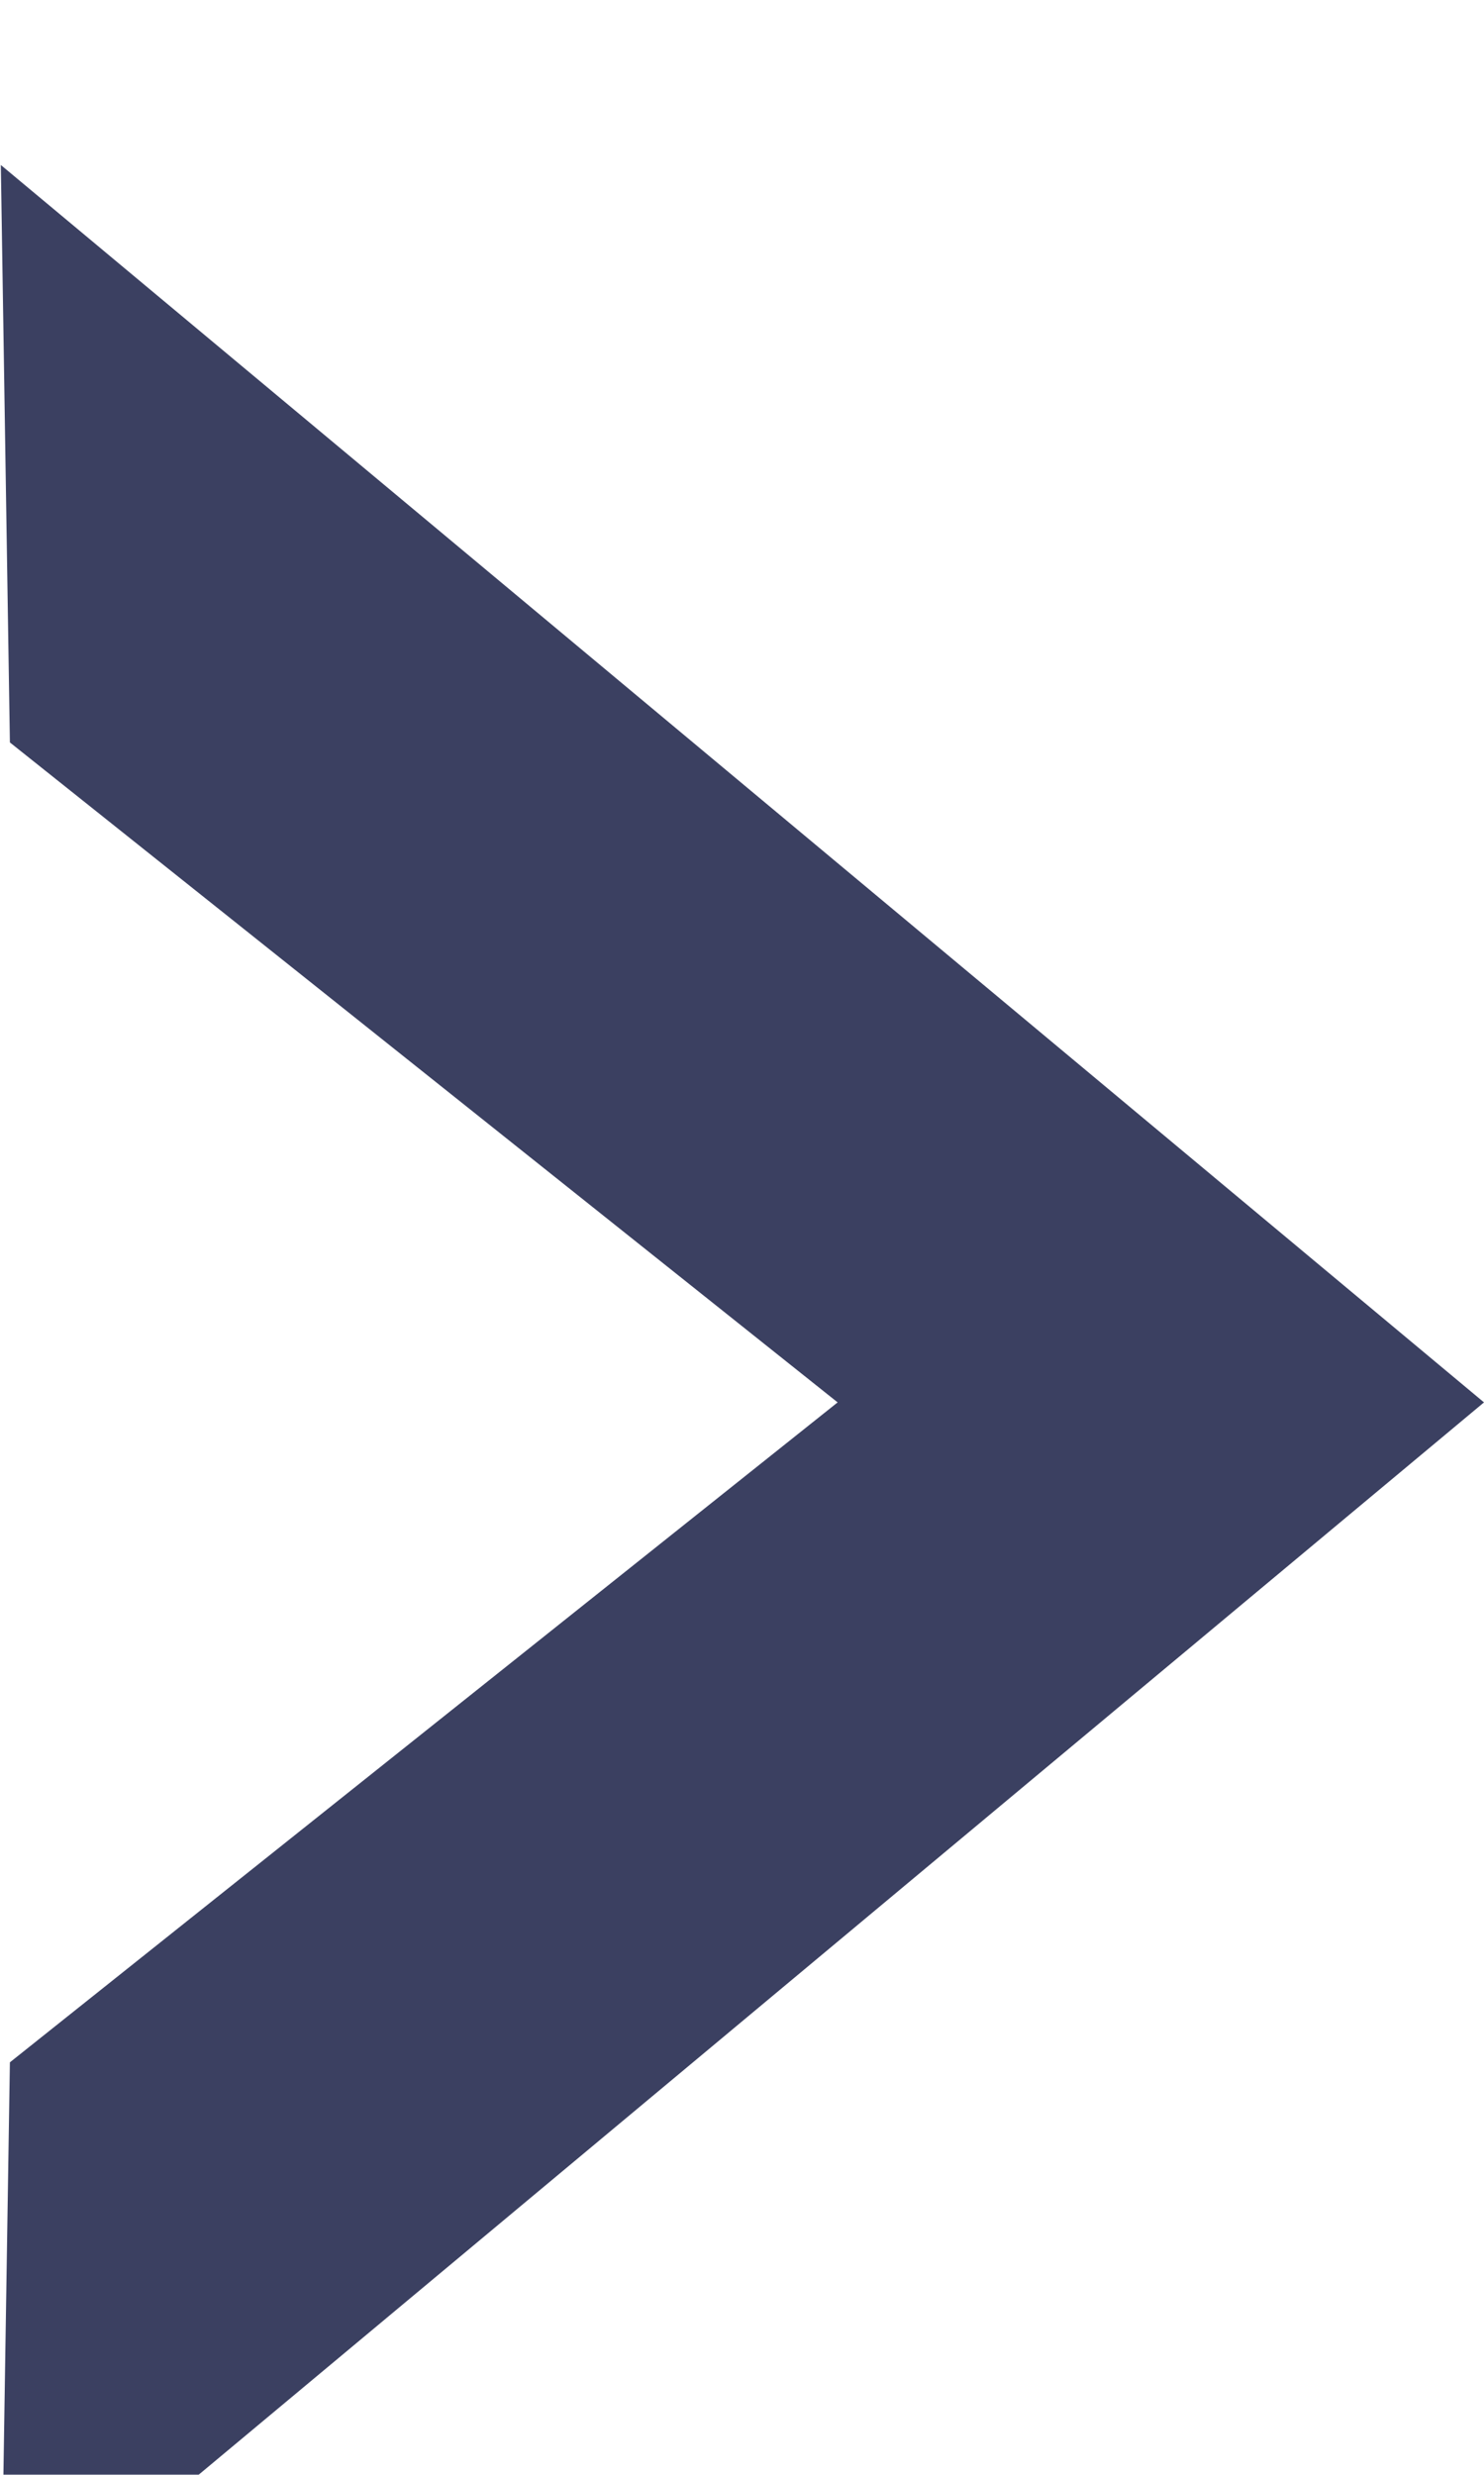
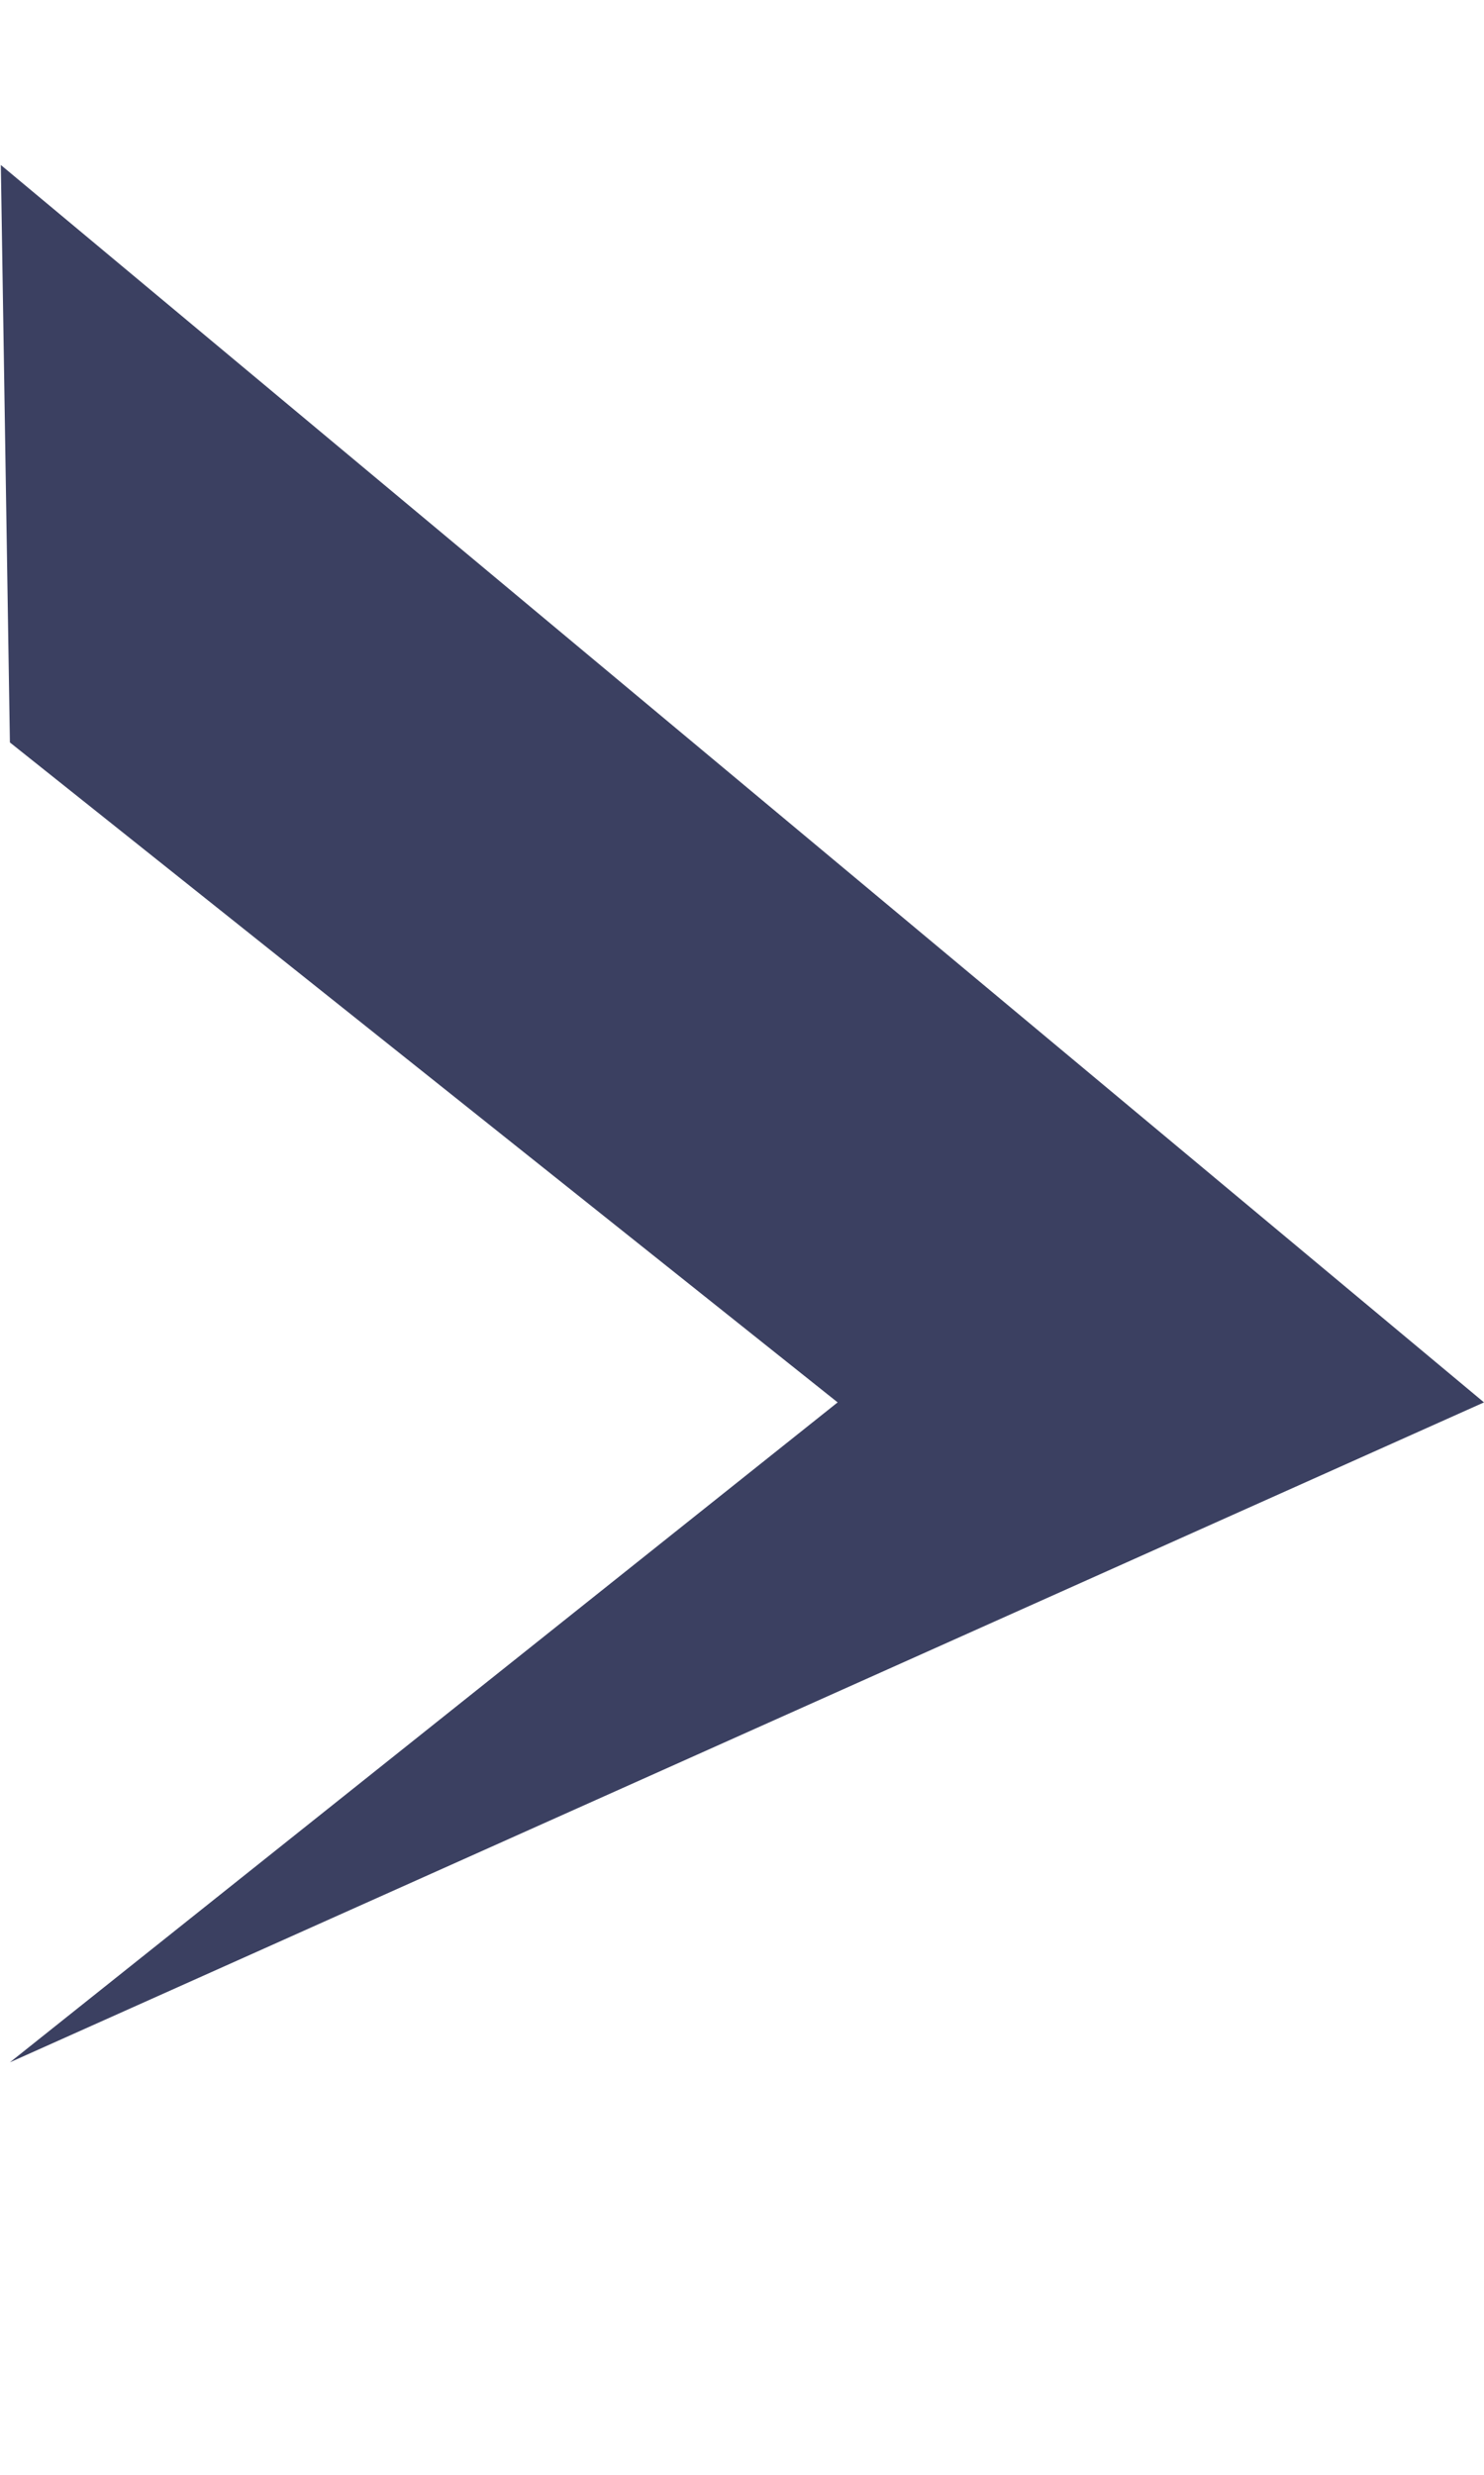
<svg xmlns="http://www.w3.org/2000/svg" width="18" height="30" viewBox="0 0 18 30">
  <defs>
    <style>
      .cls-1 {
        fill: #3b4061;
        fill-rule: evenodd;
        filter: url(#filter);
      }
    </style>
    <filter id="filter" x="1531" y="503" width="18" height="30" filterUnits="userSpaceOnUse">
      <feGaussianBlur result="blur" in="SourceAlpha" />
      <feFlood result="flood" flood-color="#101111" flood-opacity="0.75" />
      <feComposite result="composite" operator="out" in2="blur" />
      <feOffset result="offset" dy="2" />
      <feComposite result="composite-2" operator="in" in2="SourceAlpha" />
      <feBlend result="blend" mode="multiply" in2="SourceGraphic" />
    </filter>
  </defs>
-   <path id="arrow-right-slider" class="cls-1" d="M1531.12,526l10.04-8-10.04-8-0.11-7L1549,518l-17.99,15Z" transform="translate(-1531 -503)" />
+   <path id="arrow-right-slider" class="cls-1" d="M1531.12,526l10.04-8-10.04-8-0.11-7L1549,518Z" transform="translate(-1531 -503)" />
</svg>